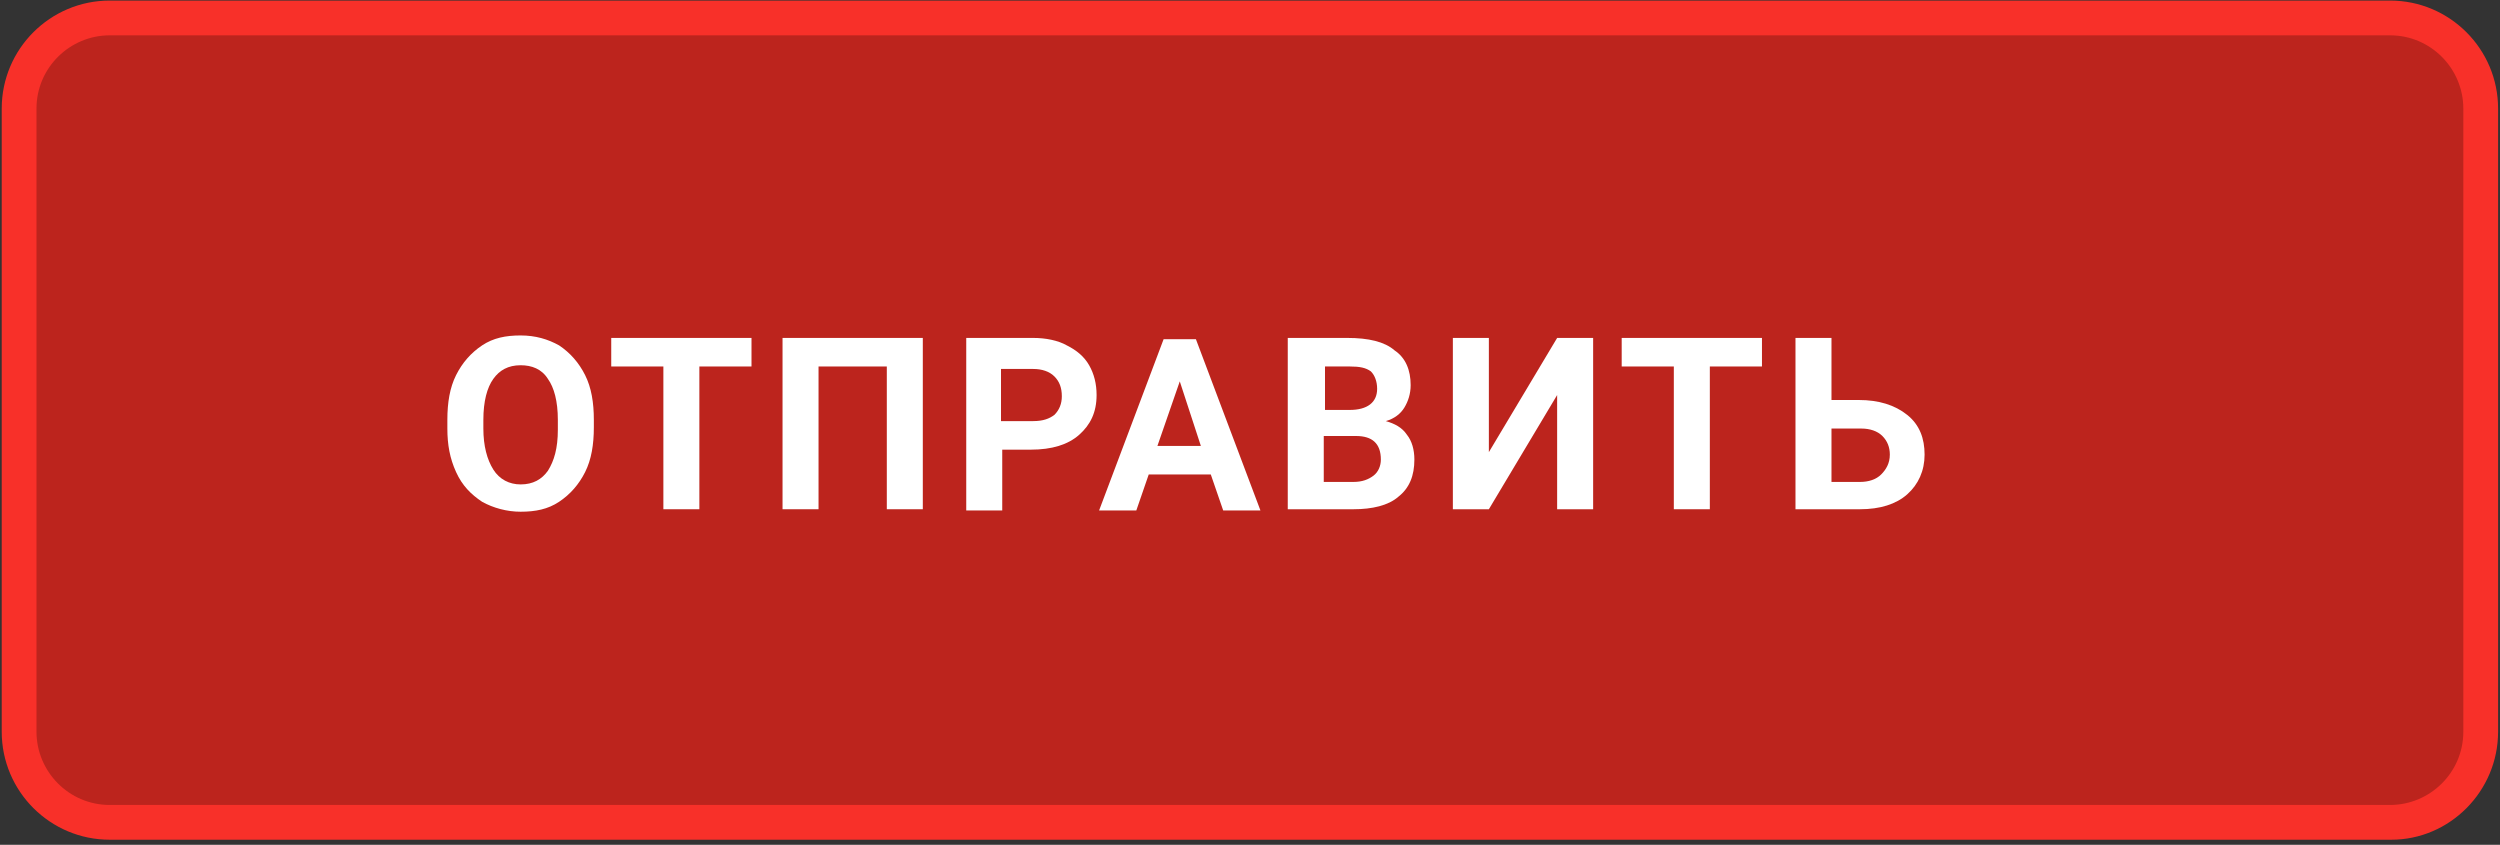
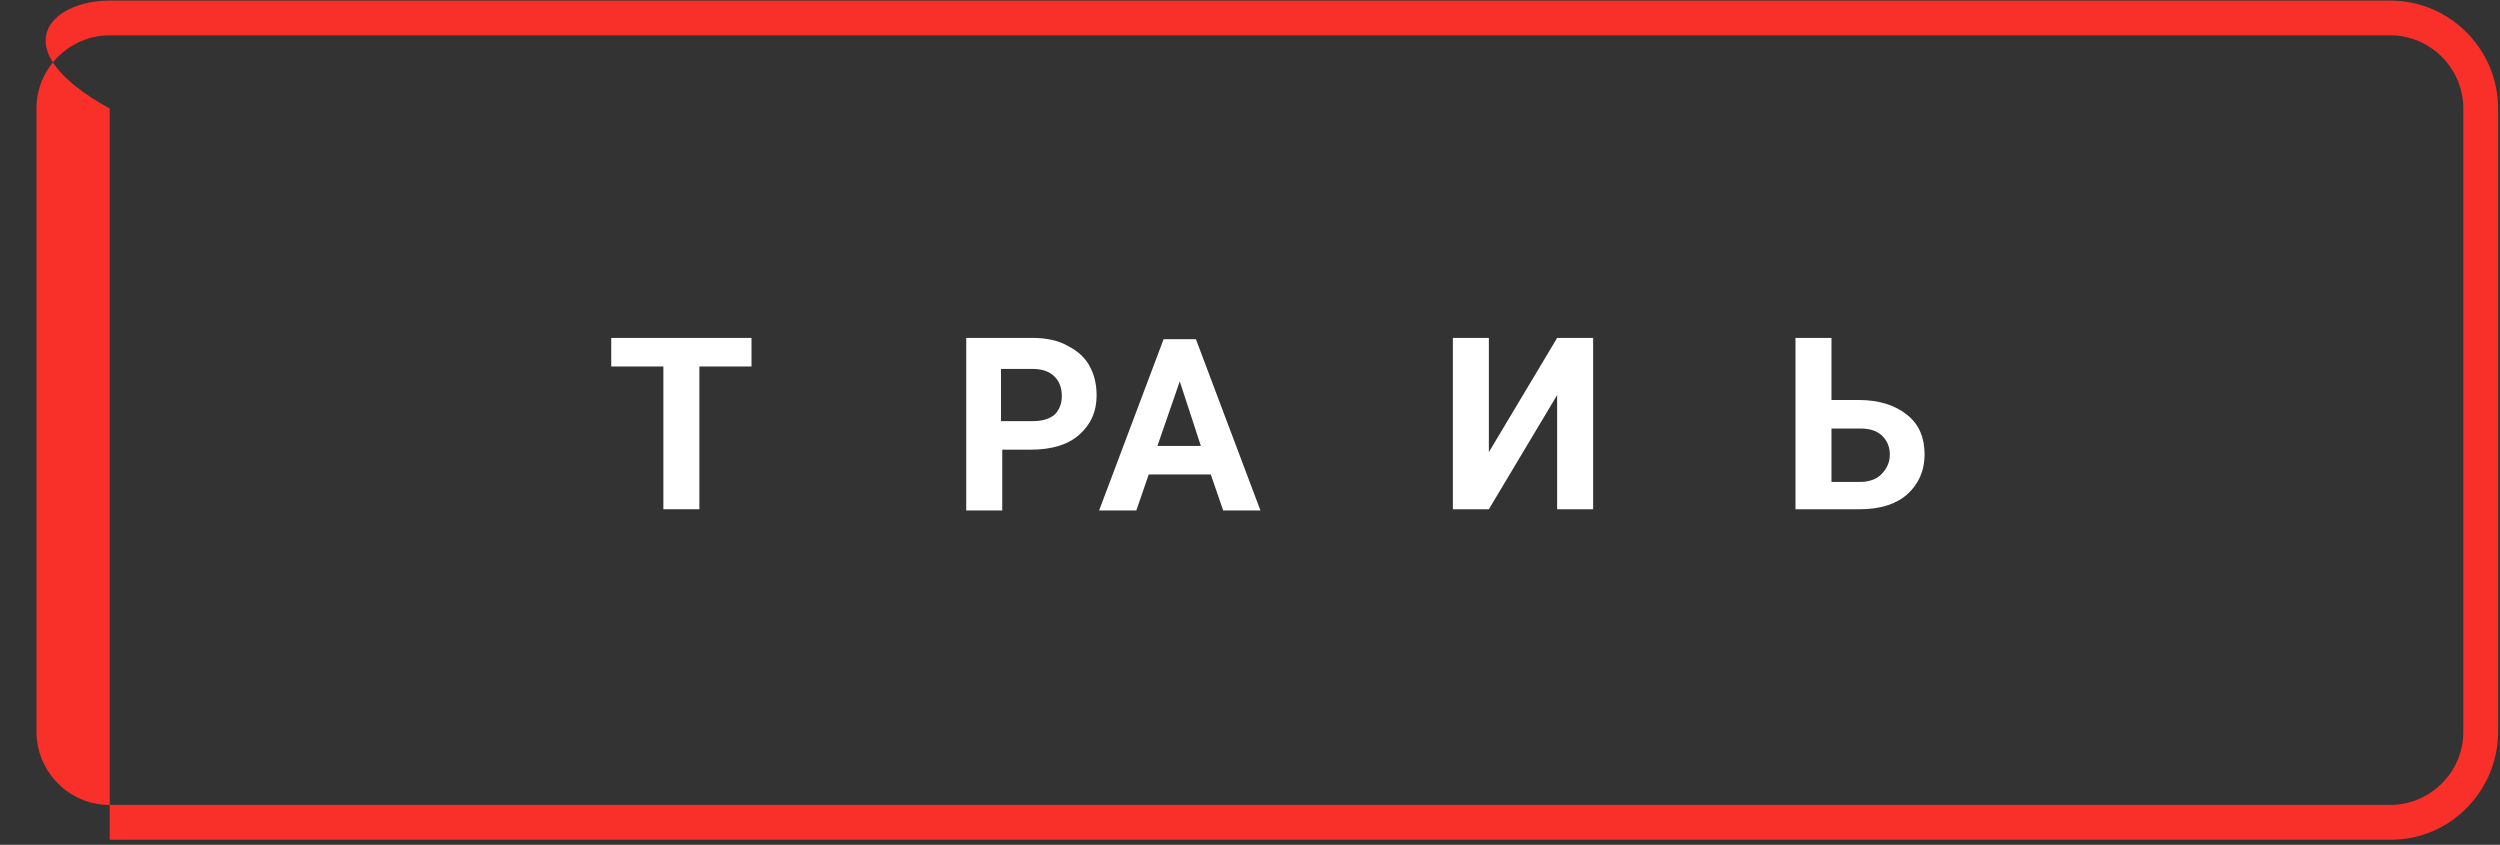
<svg xmlns="http://www.w3.org/2000/svg" width="145" height="49" viewBox="0 0 145 49" fill="none">
  <rect x="0" y="0" width="145" height="49" fill="#333333" stroke="none" />
-   <path d="M138.265 47.696H6.796C3.7 47.696 1.18 45.176 1.18 42.081V6.801C1.18 3.705 3.7 1.186 6.796 1.186H138.265C141.361 1.186 143.881 3.705 143.881 6.801V42.081C143.881 45.105 141.361 47.696 138.265 47.696Z" fill="#BC241D" />
-   <path d="M138.697 48.704H6.364C2.908 48.704 0.1 45.896 0.1 42.44V6.297C0.1 2.841 2.908 0.033 6.364 0.033H138.625C142.081 0.033 144.889 2.841 144.889 6.297V42.44C144.889 45.896 142.081 48.704 138.697 48.704ZM6.364 2.049C4.06 2.049 2.116 3.921 2.116 6.297V42.44C2.116 44.744 3.988 46.688 6.364 46.688H138.625C140.929 46.688 142.873 44.816 142.873 42.44V6.297C142.873 3.993 141.001 2.049 138.625 2.049H6.364Z" fill="#F83029" />
-   <path d="M34.443 24.784C34.443 25.792 34.299 26.656 33.939 27.376C33.579 28.096 33.075 28.672 32.427 29.104C31.779 29.536 31.059 29.68 30.195 29.68C29.403 29.68 28.611 29.464 27.963 29.104C27.315 28.672 26.811 28.168 26.451 27.376C26.091 26.584 25.947 25.792 25.947 24.856V24.352C25.947 23.345 26.091 22.48 26.451 21.761C26.811 21.041 27.315 20.465 27.963 20.032C28.611 19.601 29.331 19.456 30.195 19.456C31.059 19.456 31.779 19.672 32.427 20.032C33.075 20.465 33.579 21.041 33.939 21.761C34.299 22.48 34.443 23.345 34.443 24.352V24.784ZM32.355 24.352C32.355 23.273 32.139 22.48 31.779 21.977C31.419 21.401 30.843 21.184 30.195 21.184C29.475 21.184 28.971 21.473 28.611 21.977C28.251 22.48 28.035 23.273 28.035 24.352V24.856C28.035 25.864 28.251 26.656 28.611 27.232C28.971 27.808 29.547 28.096 30.195 28.096C30.915 28.096 31.419 27.808 31.779 27.304C32.139 26.728 32.355 26.008 32.355 24.928V24.352Z" fill="white" />
+   <path d="M138.697 48.704H6.364V6.297C0.1 2.841 2.908 0.033 6.364 0.033H138.625C142.081 0.033 144.889 2.841 144.889 6.297V42.44C144.889 45.896 142.081 48.704 138.697 48.704ZM6.364 2.049C4.06 2.049 2.116 3.921 2.116 6.297V42.44C2.116 44.744 3.988 46.688 6.364 46.688H138.625C140.929 46.688 142.873 44.816 142.873 42.44V6.297C142.873 3.993 141.001 2.049 138.625 2.049H6.364Z" fill="#F83029" />
  <path d="M43.587 21.256H40.563V29.536H38.476V21.256H35.452V19.6H43.587V21.256Z" fill="white" />
-   <path d="M53.523 29.536H51.435V21.256H47.475V29.536H45.387V19.6H53.523V29.536Z" fill="white" />
  <path d="M58.13 26.08V29.608H56.042V19.6H59.93C60.65 19.6 61.37 19.744 61.874 20.032C62.45 20.32 62.882 20.68 63.17 21.184C63.458 21.688 63.602 22.264 63.602 22.912C63.602 23.92 63.242 24.64 62.594 25.216C61.946 25.792 61.01 26.08 59.786 26.08H58.13ZM58.13 24.424H59.93C60.506 24.424 60.866 24.28 61.154 24.064C61.442 23.776 61.586 23.416 61.586 22.984C61.586 22.48 61.442 22.12 61.154 21.832C60.866 21.544 60.434 21.4 59.93 21.4H58.058V24.424H58.13Z" fill="white" />
  <path d="M70.226 27.52H66.626L65.906 29.608H63.747L67.49 19.672H69.362L73.106 29.608H70.946L70.226 27.52ZM67.13 25.864H69.65L68.427 22.12L67.13 25.864Z" fill="white" />
-   <path d="M74.69 29.536V19.6H78.146C79.37 19.6 80.306 19.816 80.882 20.32C81.53 20.752 81.818 21.472 81.818 22.336C81.818 22.84 81.674 23.272 81.458 23.632C81.242 23.992 80.882 24.28 80.378 24.424C80.882 24.568 81.314 24.784 81.602 25.216C81.89 25.576 82.034 26.08 82.034 26.656C82.034 27.592 81.746 28.312 81.098 28.816C80.522 29.32 79.586 29.536 78.506 29.536H74.69ZM76.778 23.776H78.29C79.298 23.776 79.874 23.344 79.874 22.552C79.874 22.12 79.73 21.76 79.514 21.544C79.226 21.328 78.866 21.256 78.29 21.256H76.85V23.776H76.778ZM76.778 25.216V27.952H78.506C79.01 27.952 79.37 27.808 79.658 27.592C79.946 27.376 80.09 27.016 80.09 26.656C80.09 25.72 79.586 25.288 78.65 25.288H76.778V25.216Z" fill="white" />
  <path d="M90.314 19.6H92.402V29.536H90.314V22.912L86.354 29.536H84.266V19.6H86.354V26.224L90.314 19.6Z" fill="white" />
-   <path d="M102.194 21.256H99.17V29.536H97.082V21.256H94.058V19.6H102.194V21.256Z" fill="white" />
  <path d="M106.226 23.2H107.81C108.962 23.2 109.898 23.488 110.618 24.064C111.338 24.64 111.626 25.432 111.626 26.368C111.626 27.304 111.266 28.096 110.618 28.672C109.97 29.248 109.034 29.536 107.882 29.536H104.138V19.6H106.226V23.2ZM106.226 24.856V27.952H107.882C108.386 27.952 108.818 27.808 109.106 27.52C109.394 27.232 109.61 26.872 109.61 26.368C109.61 25.936 109.466 25.576 109.178 25.288C108.89 25 108.458 24.856 107.954 24.856H106.226Z" fill="white" />
</svg>